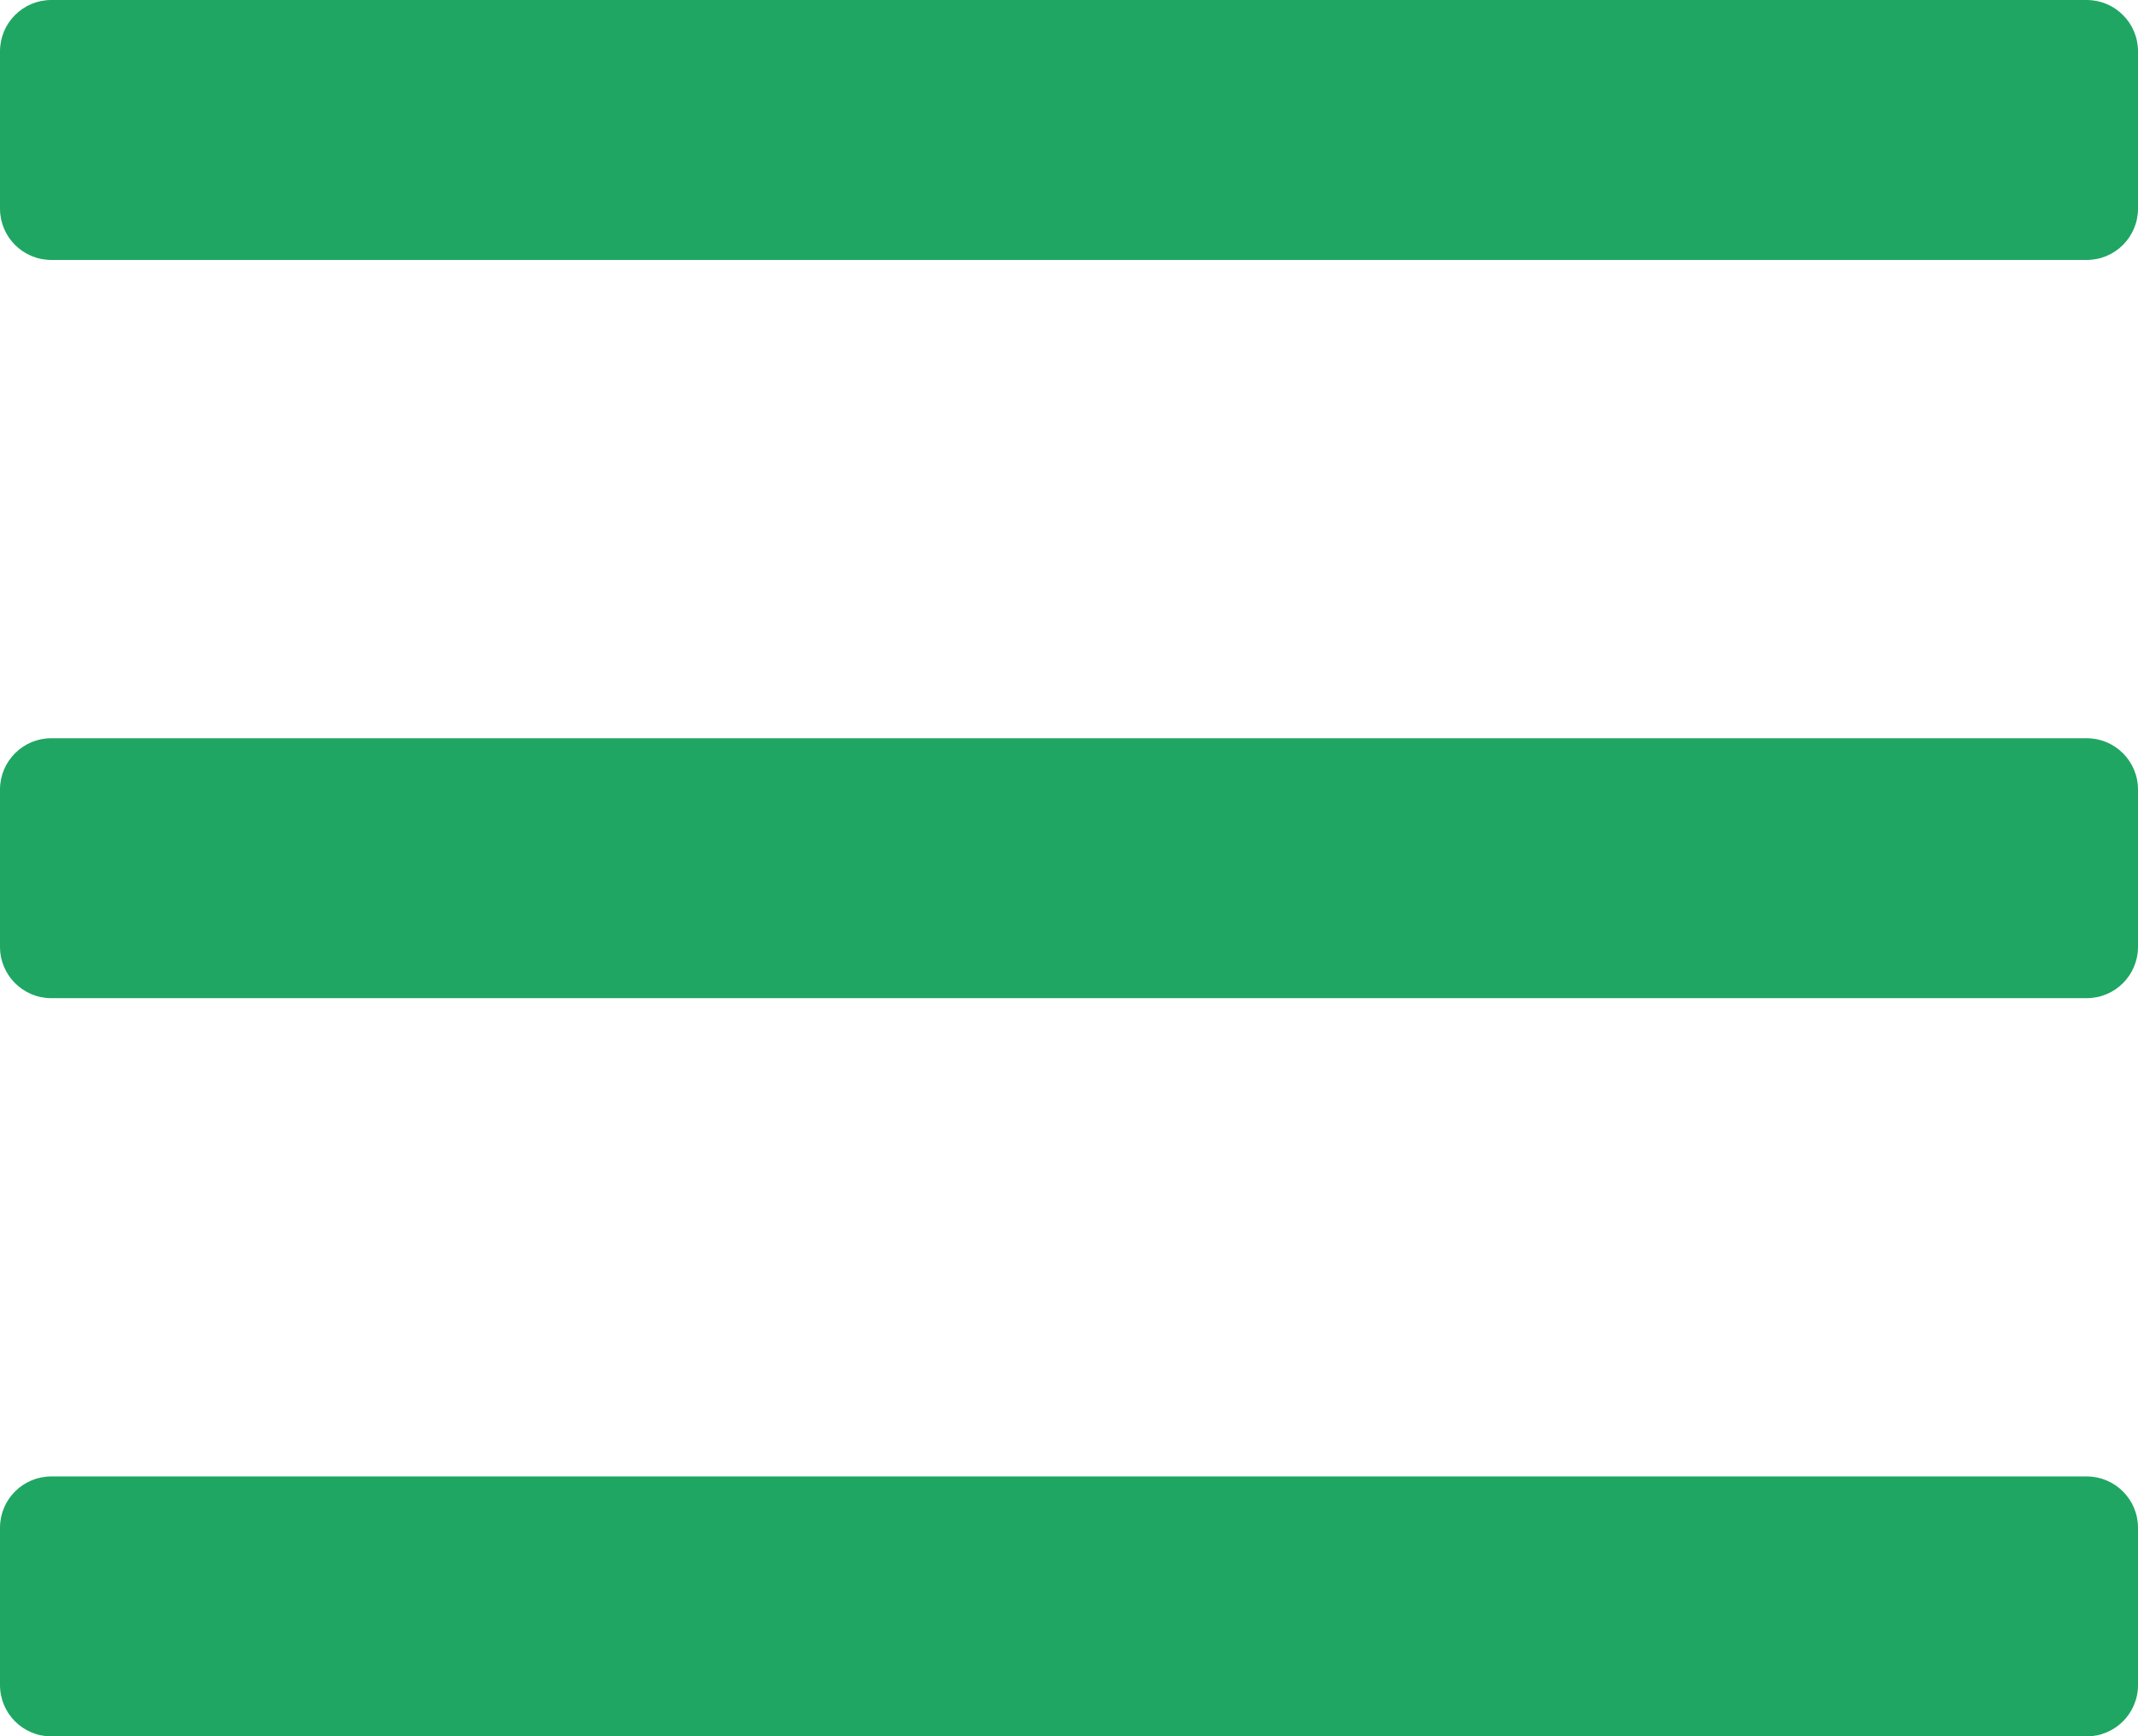
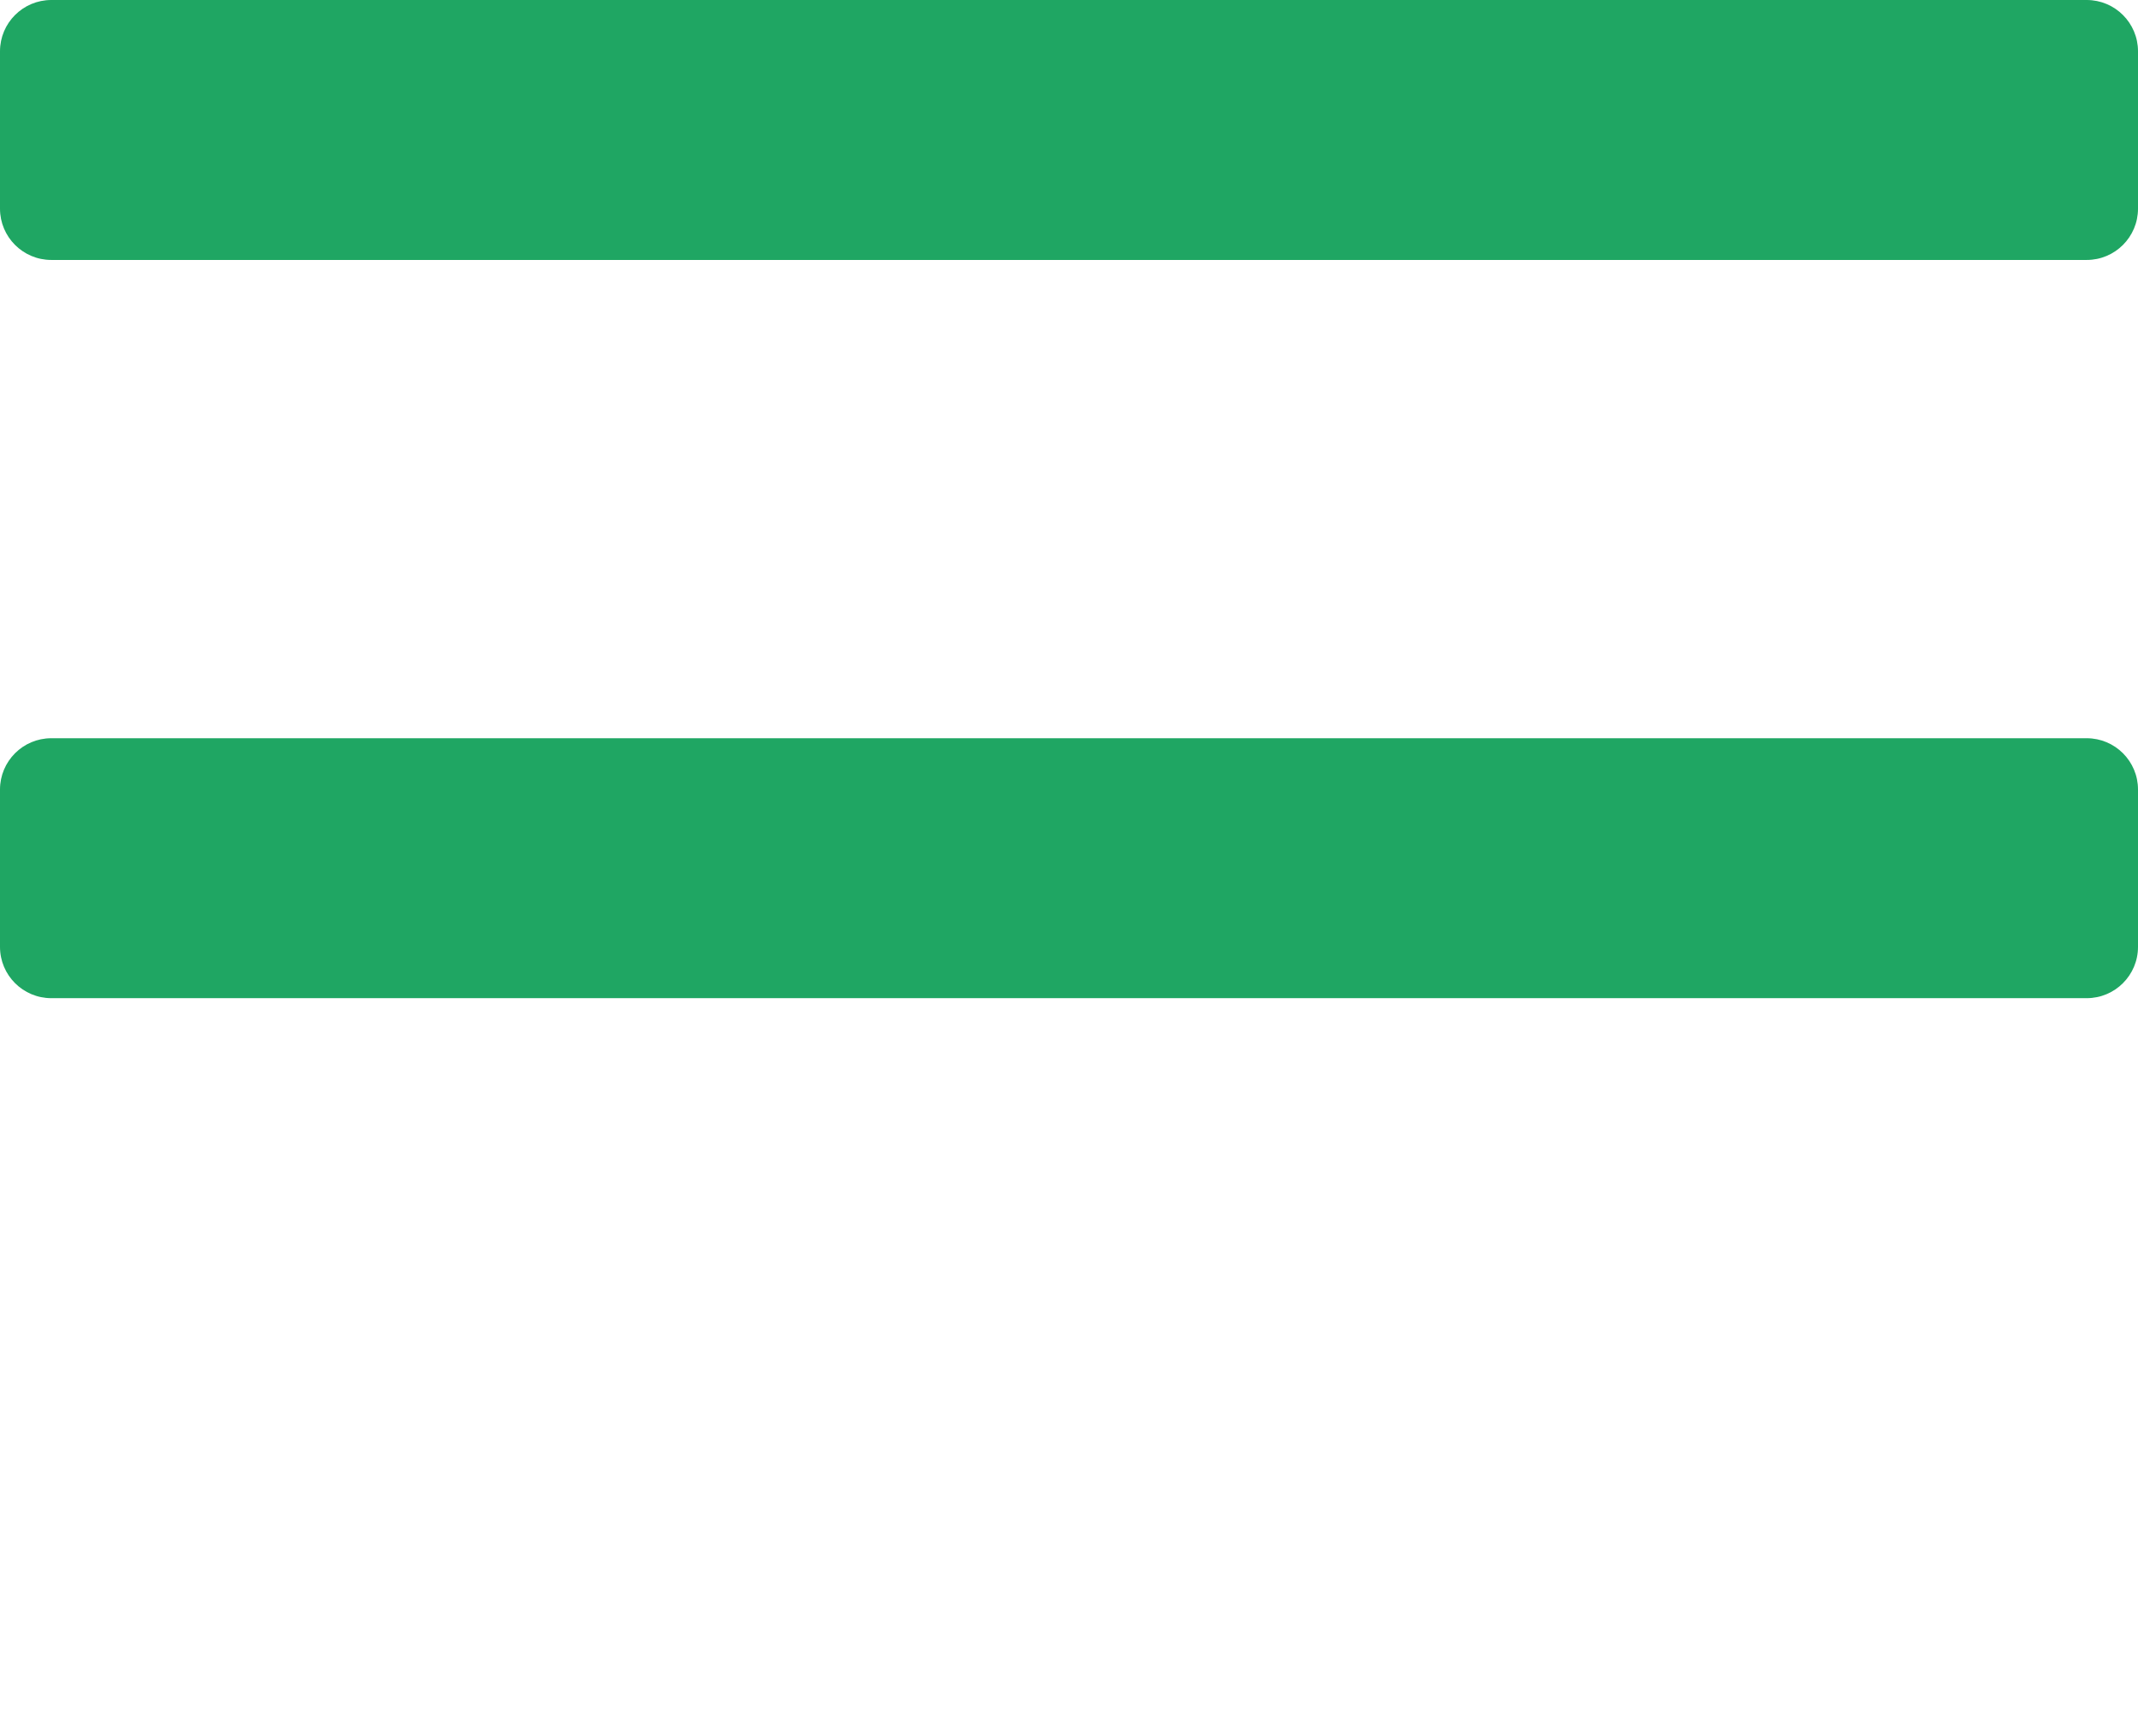
<svg xmlns="http://www.w3.org/2000/svg" version="1.1" id="Layer_1" x="0px" y="0px" width="500px" height="406.091px" viewBox="0 172.455 500 406.091" enable-background="new 0 172.455 500 406.091" xml:space="preserve">
  <path fill="#1FA663" d="M500,184.455c0-6.627-5.373-12-12-12H12c-6.627,0-12,5.373-12,12v36.795c0,6.627,5.373,12,12,12h476  c6.627,0,12-5.373,12-12V184.455z" />
  <path fill="#1FA663" d="M500,357.105c0-6.628-5.373-12-12-12H12c-6.627,0-12,5.372-12,12v36.794c0,6.628,5.373,12,12,12h476  c6.627,0,12-5.372,12-12V357.105z" />
-   <path fill="#1FA663" d="M500,529.753c0-6.628-5.373-12-12-12H12c-6.627,0-12,5.372-12,12v36.794c0,6.628,5.373,12,12,12h476  c6.627,0,12-5.372,12-12V529.753z" />
</svg>